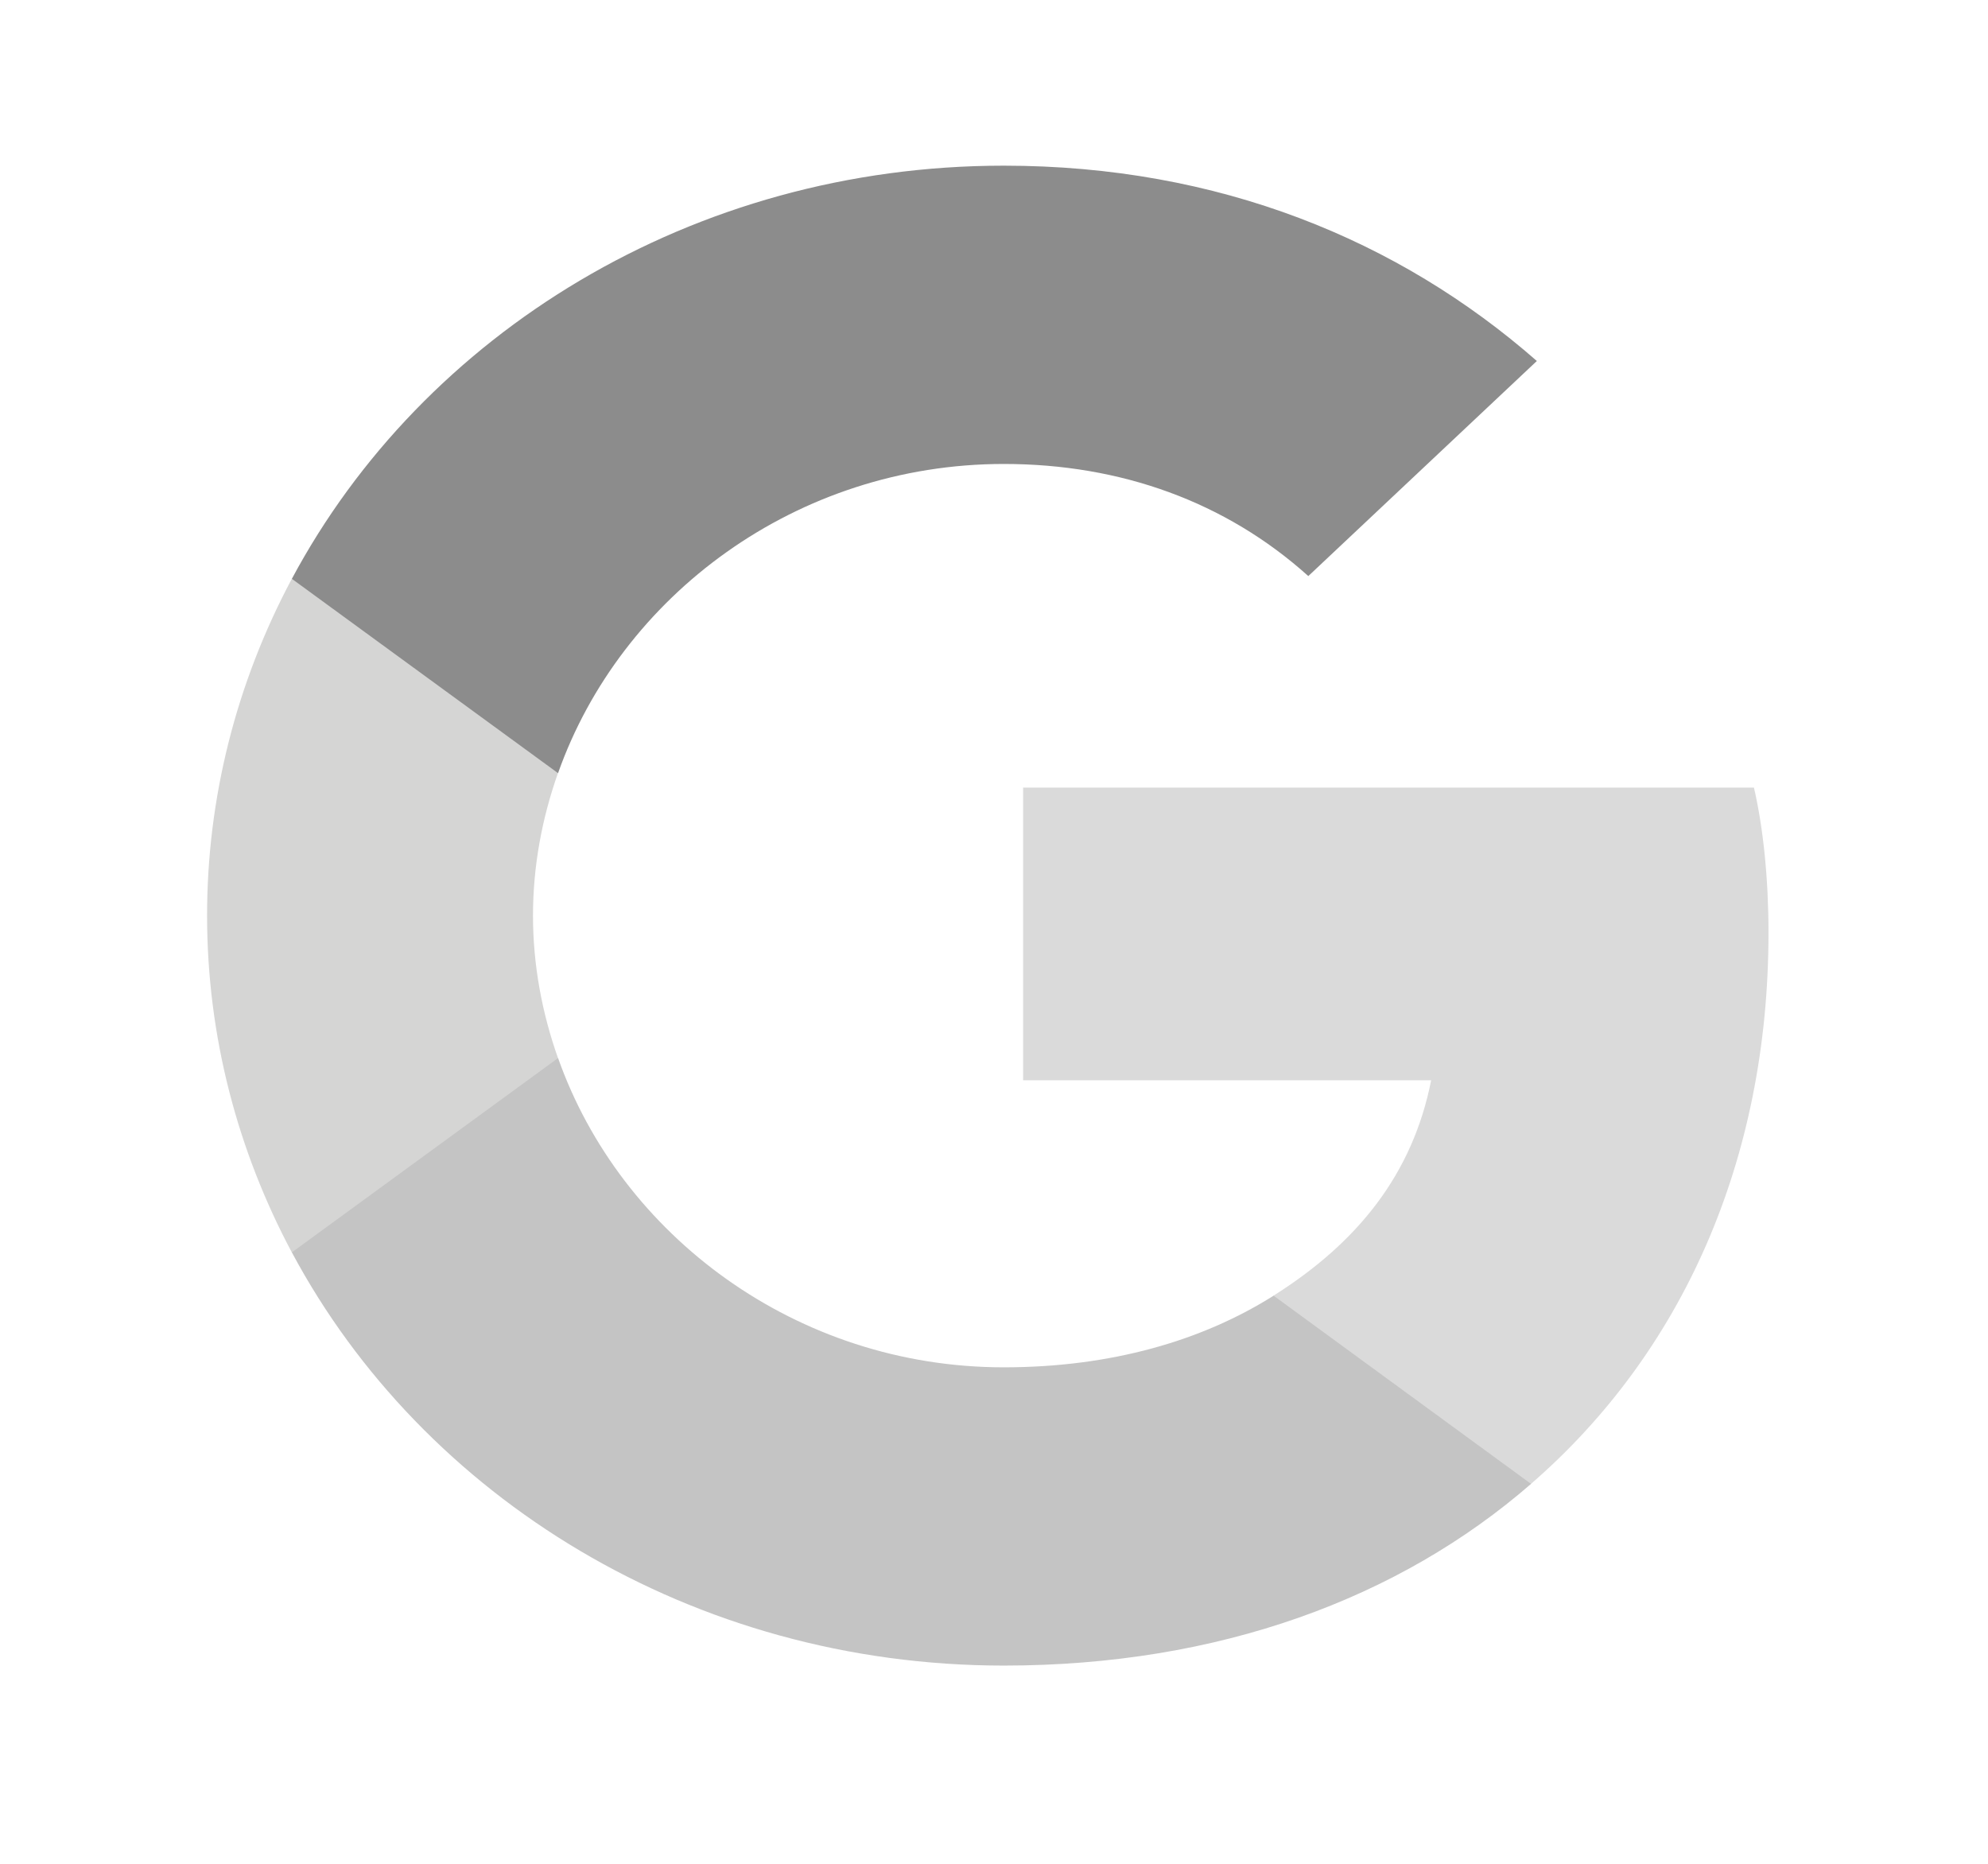
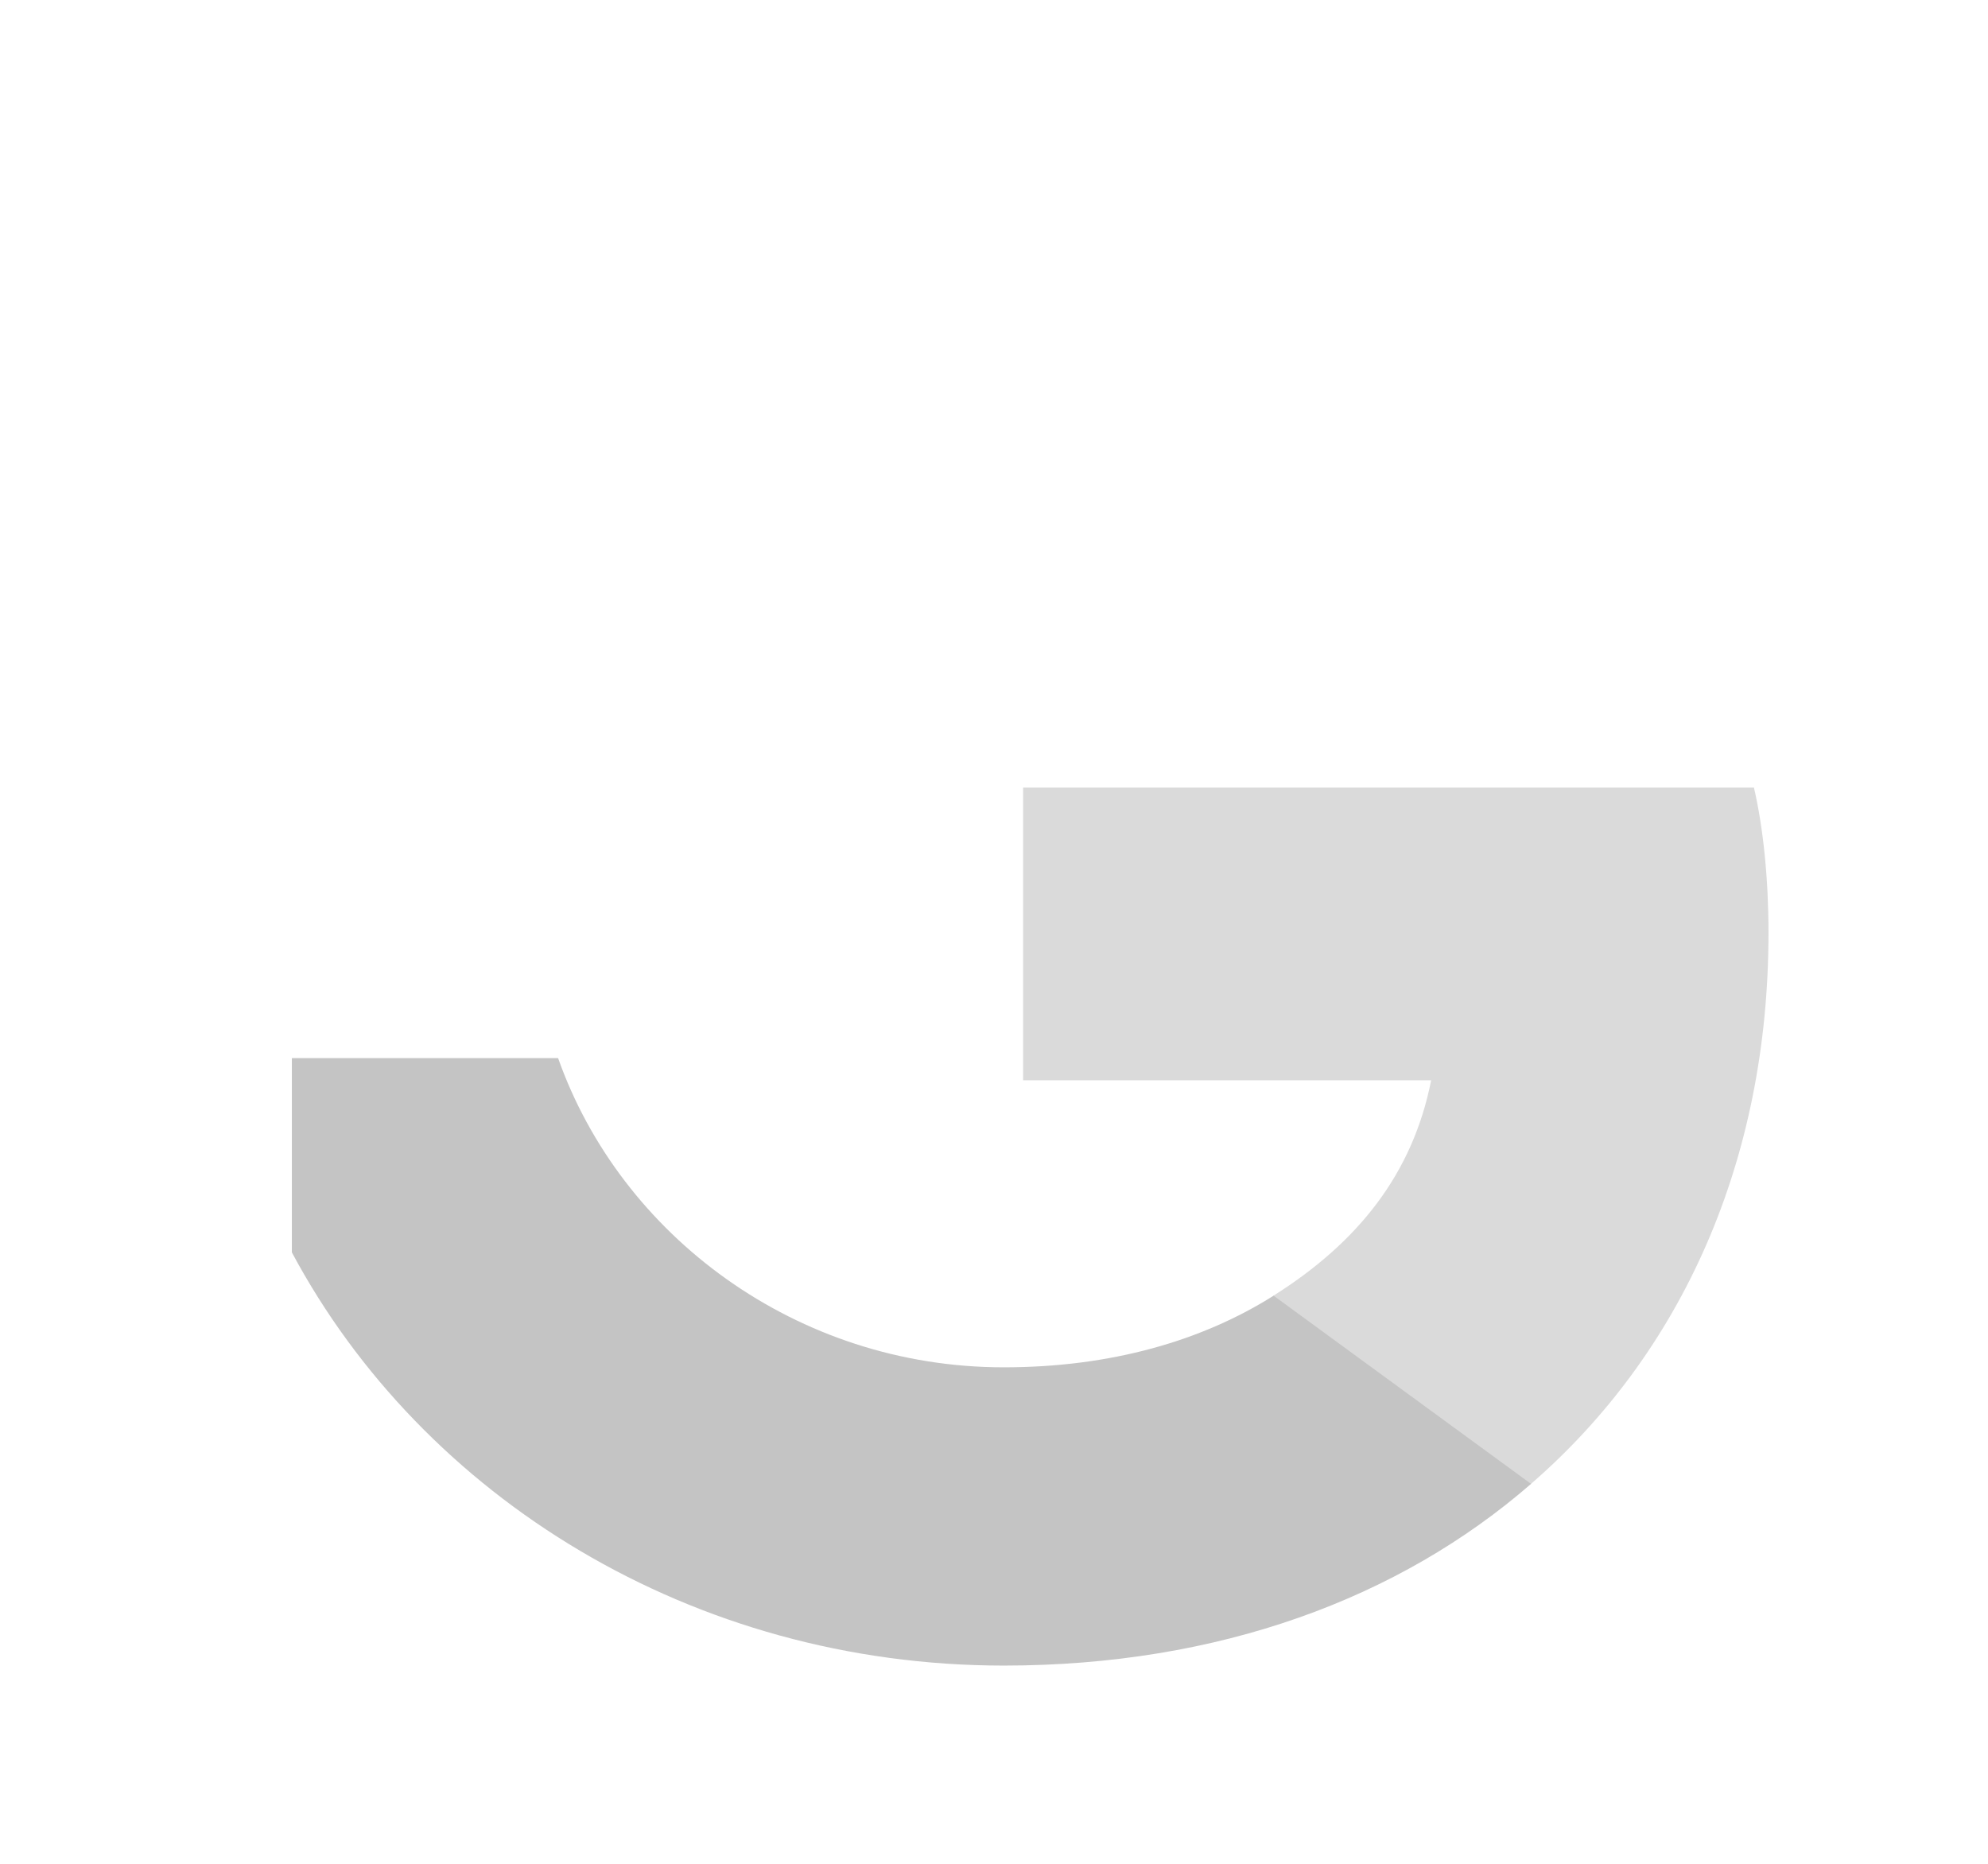
<svg xmlns="http://www.w3.org/2000/svg" width="48" height="45" viewBox="0 0 48 45" fill="none">
  <path fill-rule="evenodd" clip-rule="evenodd" d="M42.349 19.016H24.703V26.082H34.555C34.109 28.345 32.785 30 30.747 31.284V35.828H36.964C40.601 32.676 42.7 28.033 42.7 22.519C42.7 21.235 42.577 20.001 42.349 19.016Z" fill="#DADADA" />
  <path fill-rule="evenodd" clip-rule="evenodd" d="M24.237 40.214C29.431 40.214 33.785 38.593 36.967 35.827L30.751 31.283C29.029 32.37 26.825 33.013 24.237 33.013C19.227 33.013 14.987 29.826 13.475 25.547H7.047V30.238C10.213 36.156 16.718 40.214 24.237 40.214Z" fill="#C4C4C4" />
-   <path fill-rule="evenodd" clip-rule="evenodd" d="M13.473 25.547C13.088 24.46 12.869 23.3 12.869 22.107C12.869 20.913 13.087 19.753 13.472 18.666V13.975H7.046C5.699 16.498 4.999 19.283 5 22.107C5 25.028 5.743 27.794 7.046 30.238L13.473 25.547Z" fill="#D5D5D4" />
-   <path fill-rule="evenodd" clip-rule="evenodd" d="M24.236 11.202C27.06 11.202 29.596 12.116 31.589 13.909L37.107 8.716C33.775 5.794 29.42 4 24.236 4C16.717 4 10.212 8.058 7.047 13.975L13.474 18.667C14.987 14.387 19.227 11.202 24.237 11.202H24.236Z" fill="#8C8C8C" />
</svg>